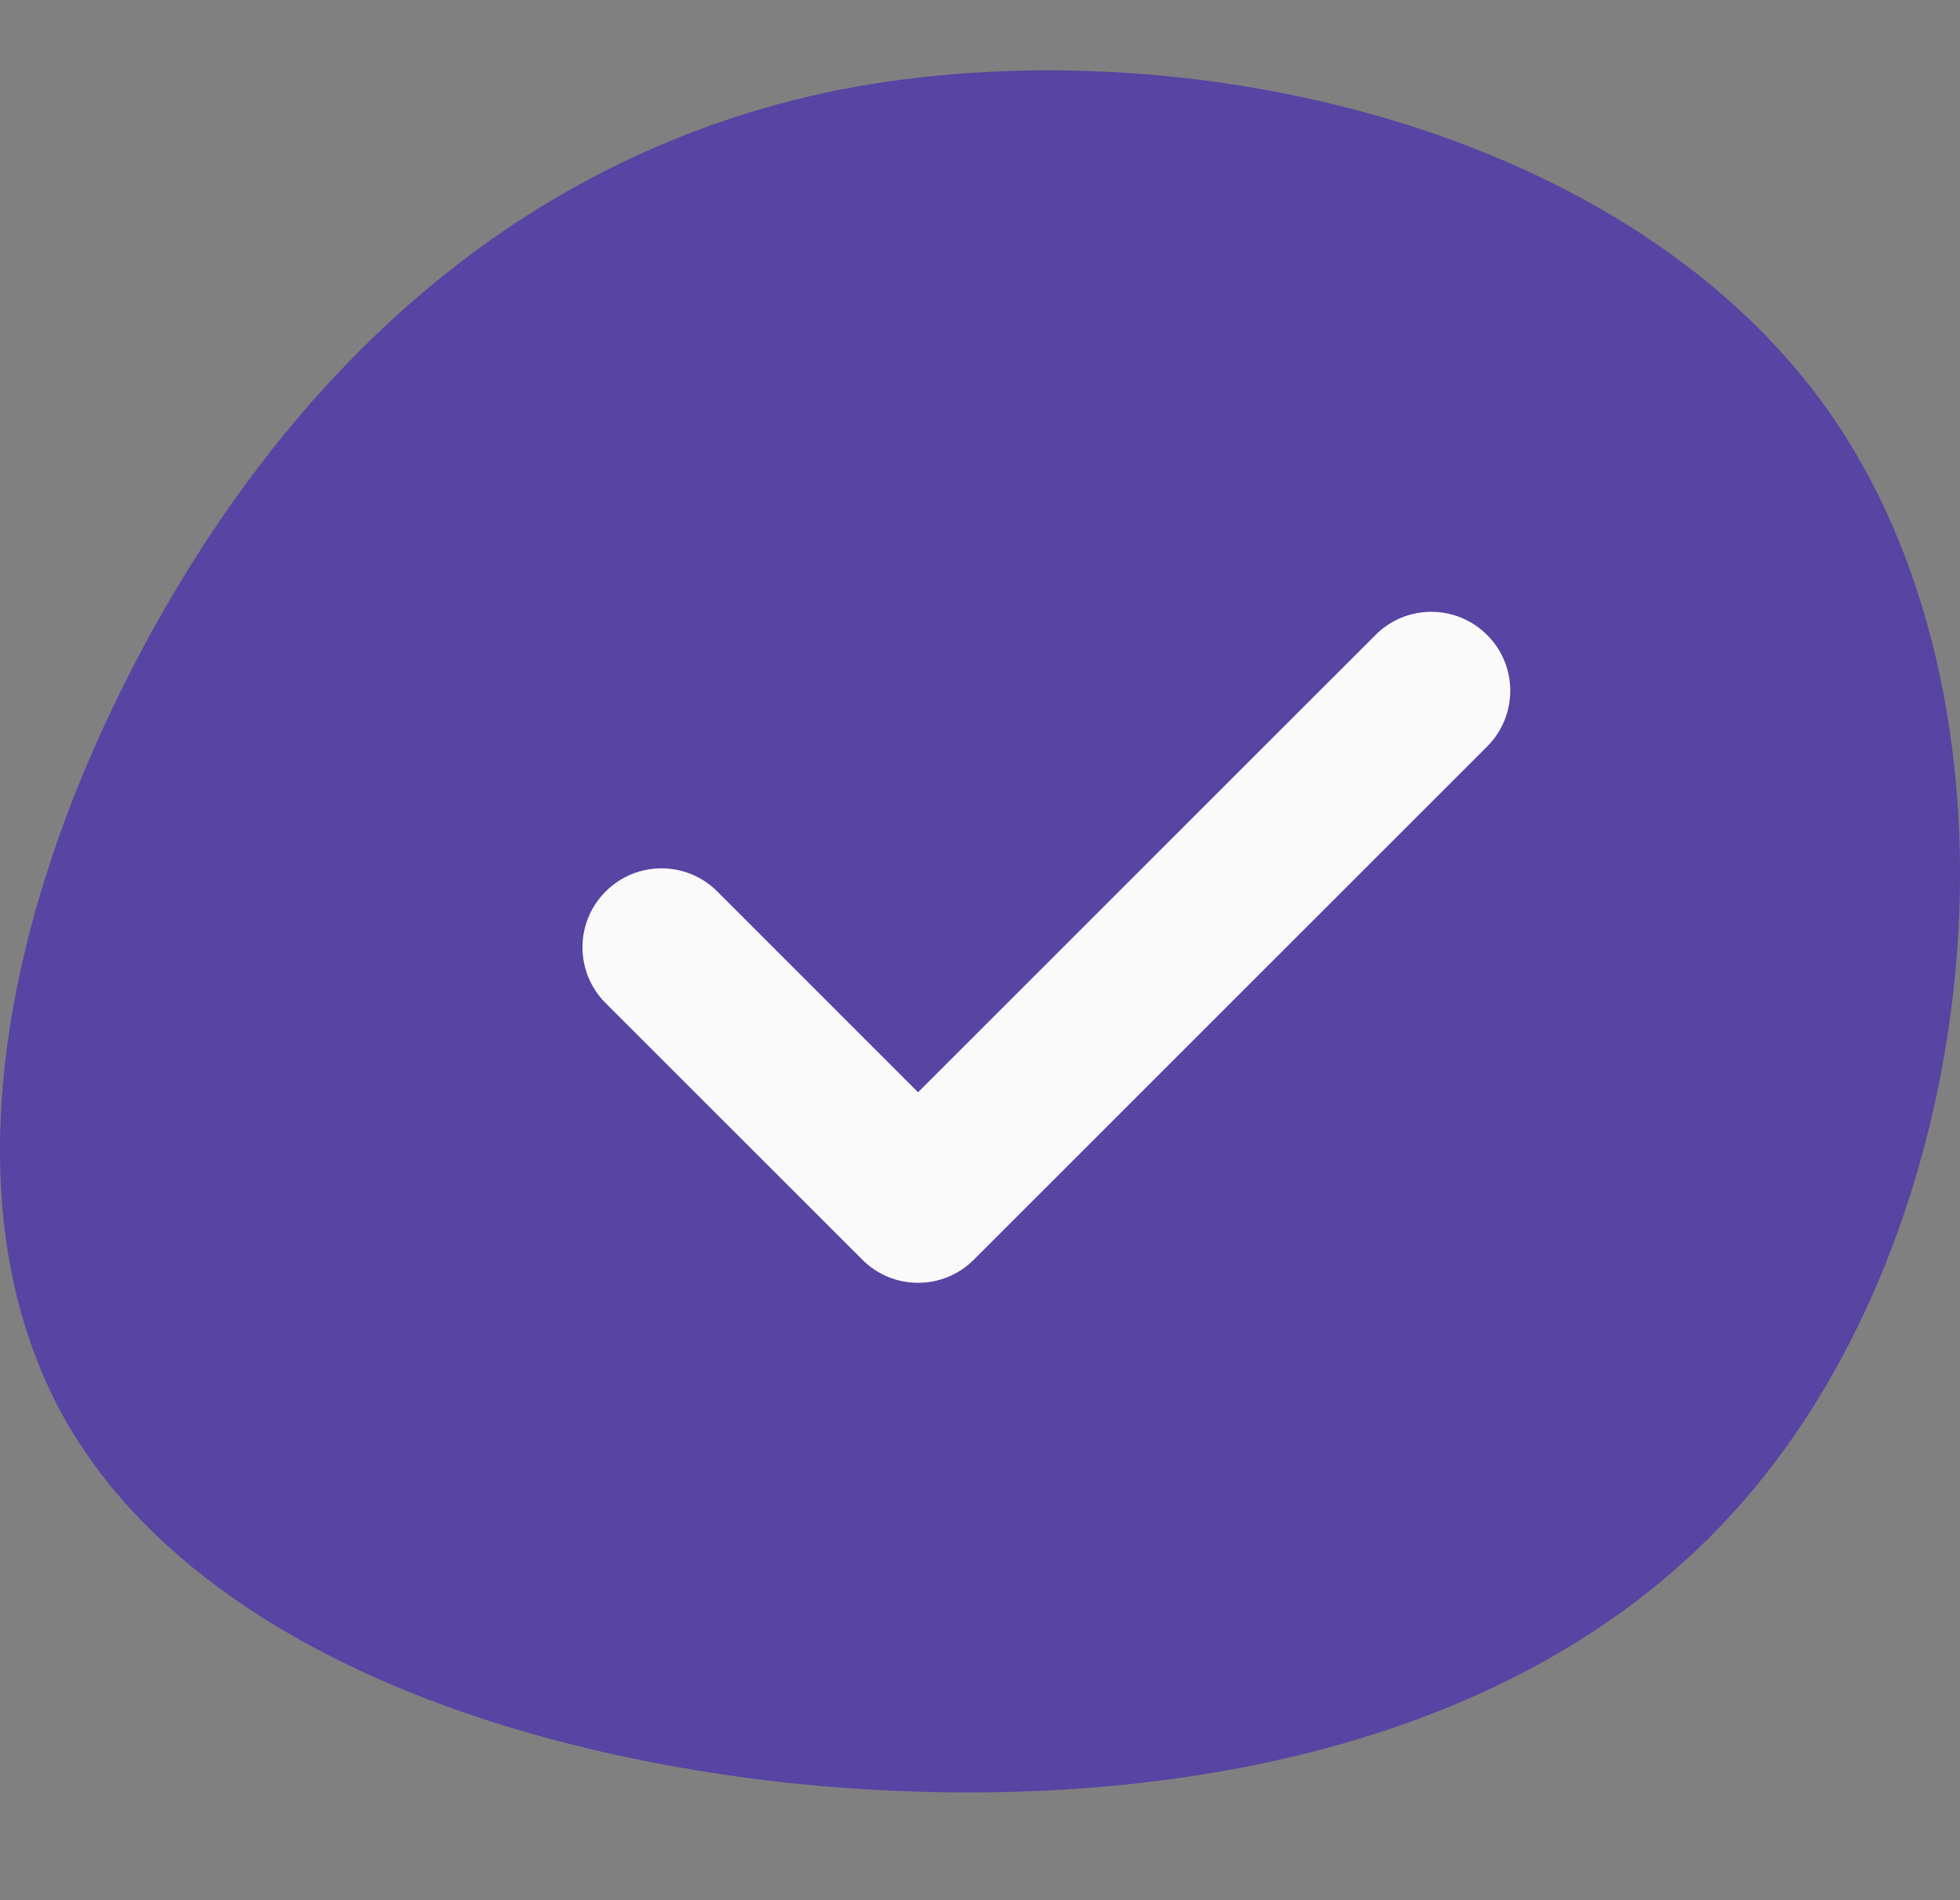
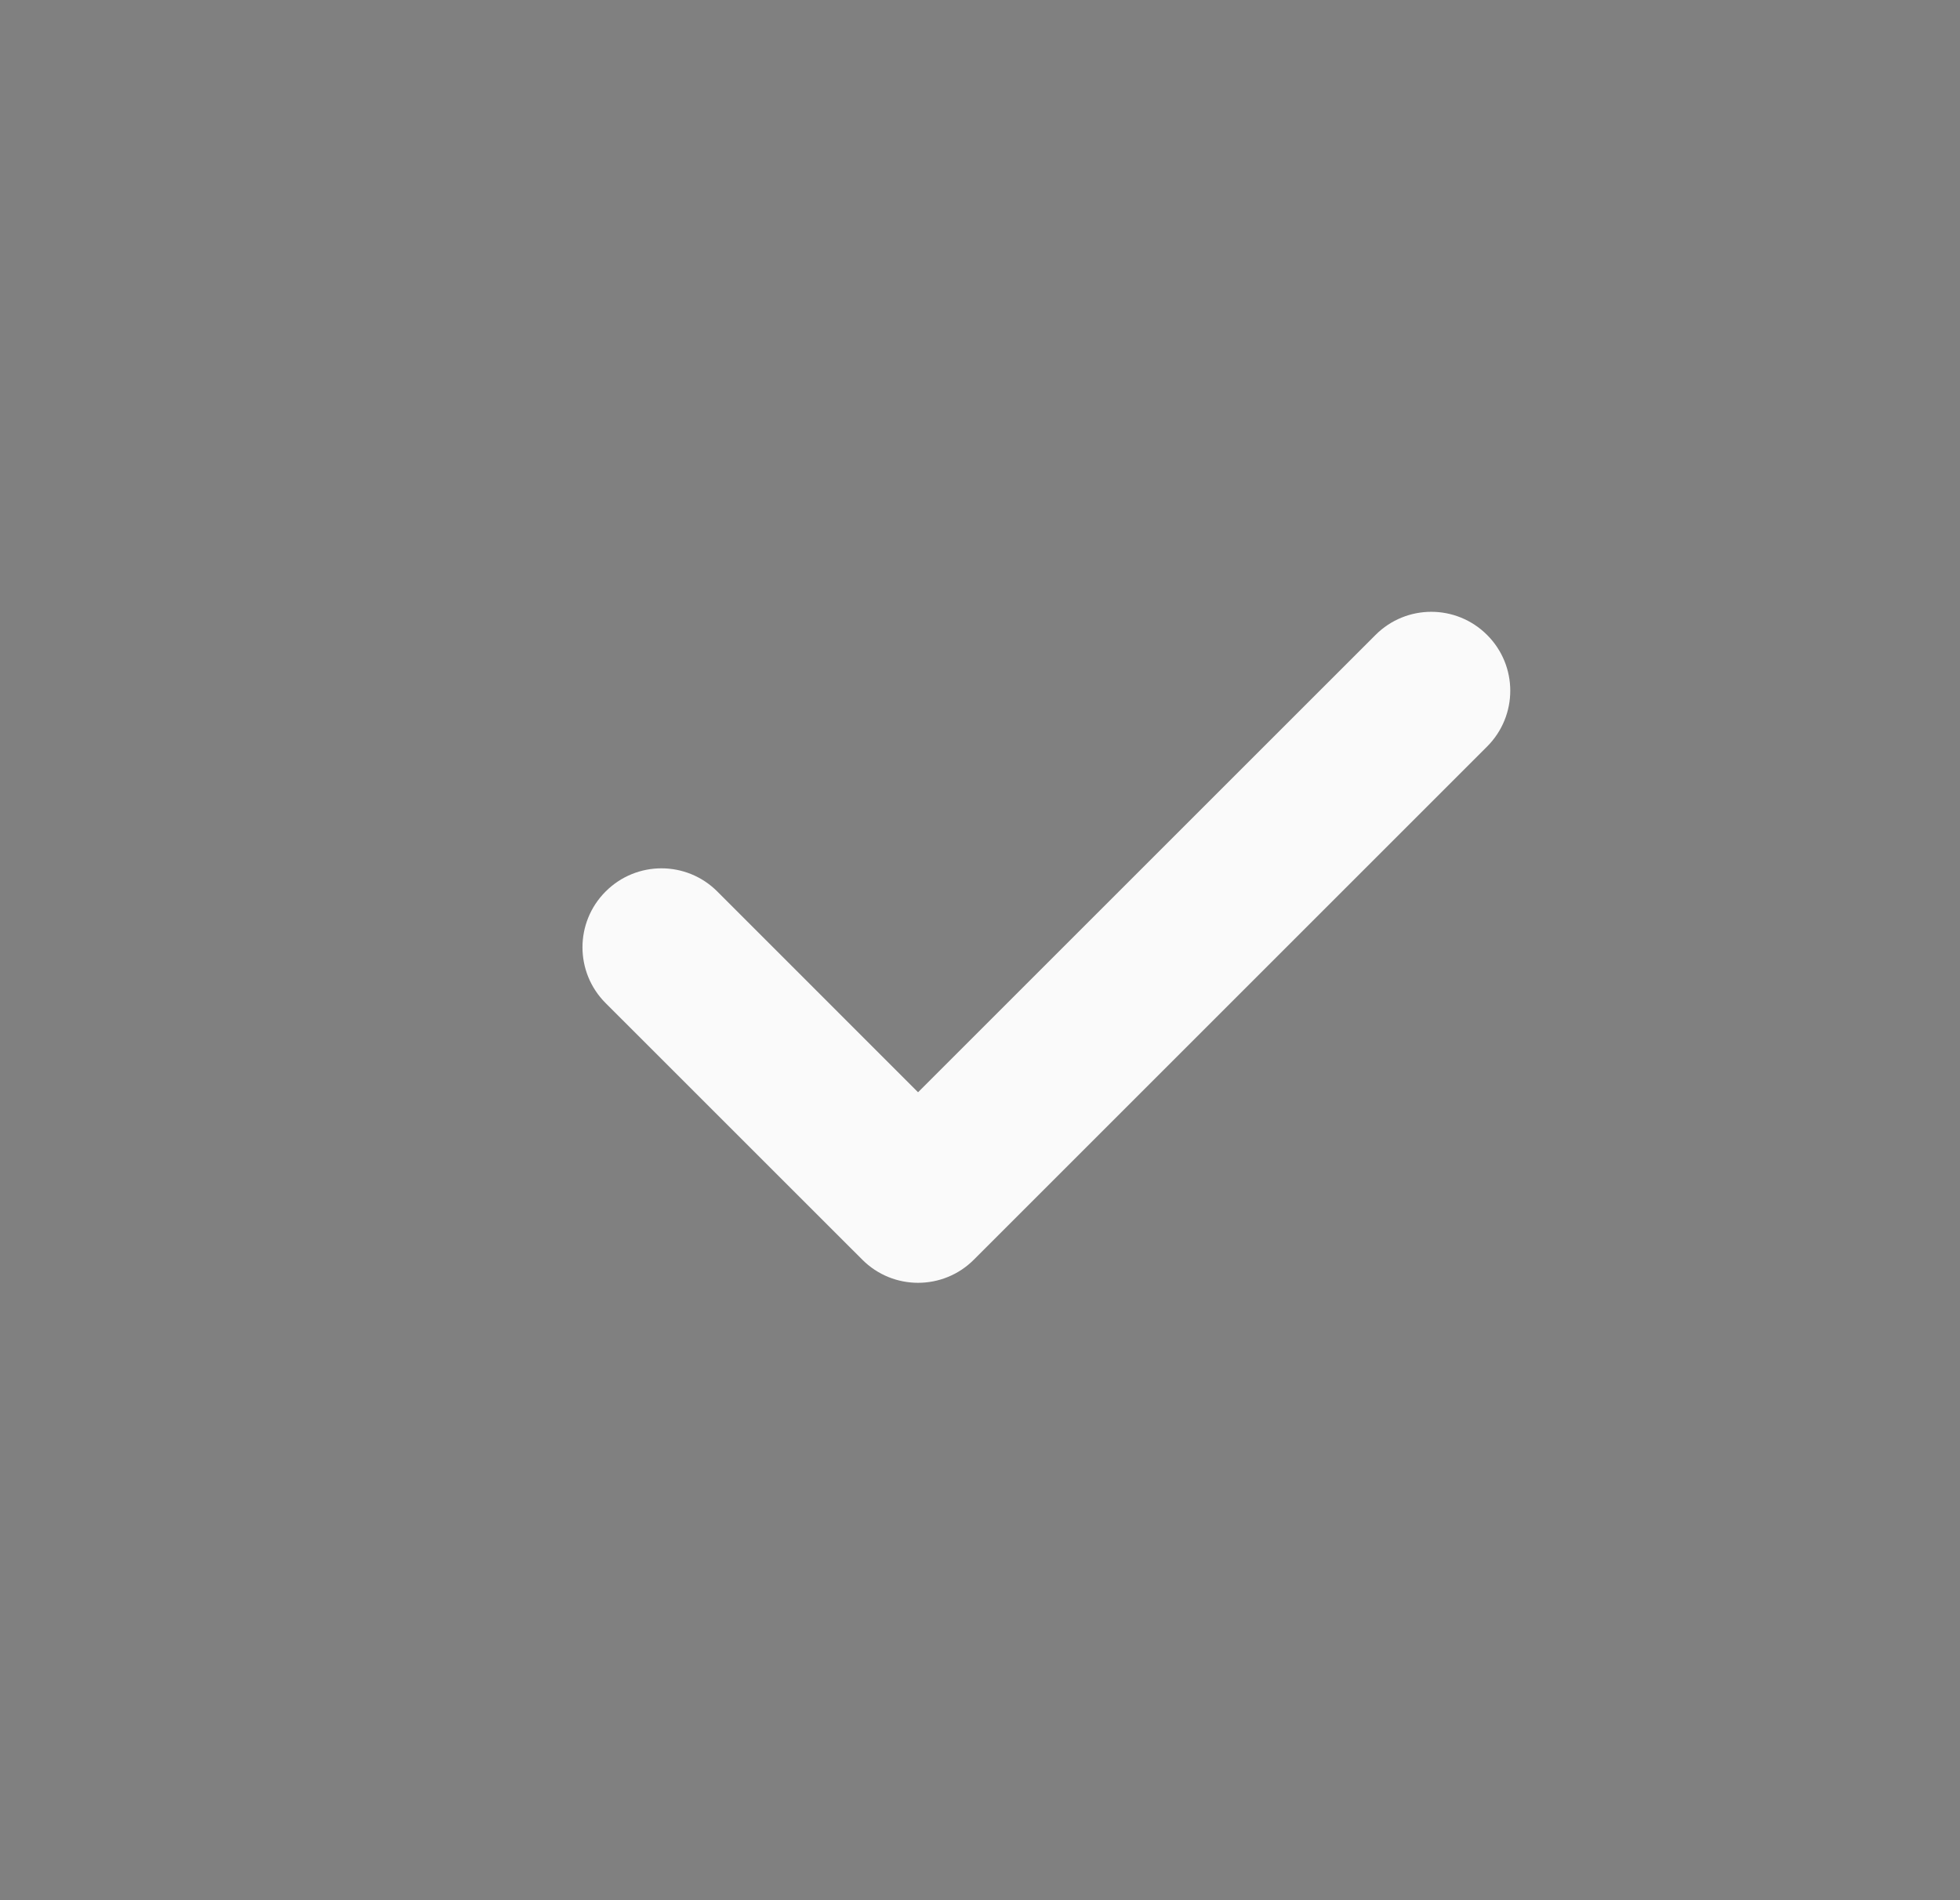
<svg xmlns="http://www.w3.org/2000/svg" width="33" height="32" viewBox="0 0 33 32" fill="none">
  <rect x="0" y="0" width="33" height="32" fill="#808080" stroke="none" />
-   <path d="M30.91 7.101C34.289 12.14 33.388 20.453 29.526 25.075C25.696 29.697 18.906 30.628 13.21 30.018C7.514 29.376 2.88 27.225 1.014 23.759C-0.853 20.26 0.016 15.446 2.333 11.049C4.65 6.652 8.415 2.672 14.111 1.516C19.84 0.393 27.531 2.094 30.91 7.101Z" fill="#5744A3" />
  <path d="M25.038 12.572L16.397 21.213C16.138 21.473 15.798 21.603 15.457 21.603C15.117 21.603 14.777 21.473 14.518 21.213L10.197 16.893C9.677 16.373 9.677 15.533 10.197 15.013C10.717 14.493 11.557 14.493 12.077 15.013L15.457 18.394L23.159 10.693C23.678 10.173 24.518 10.173 25.038 10.693C25.558 11.212 25.558 12.052 25.038 12.572Z" fill="#FAFAFA" />
</svg>